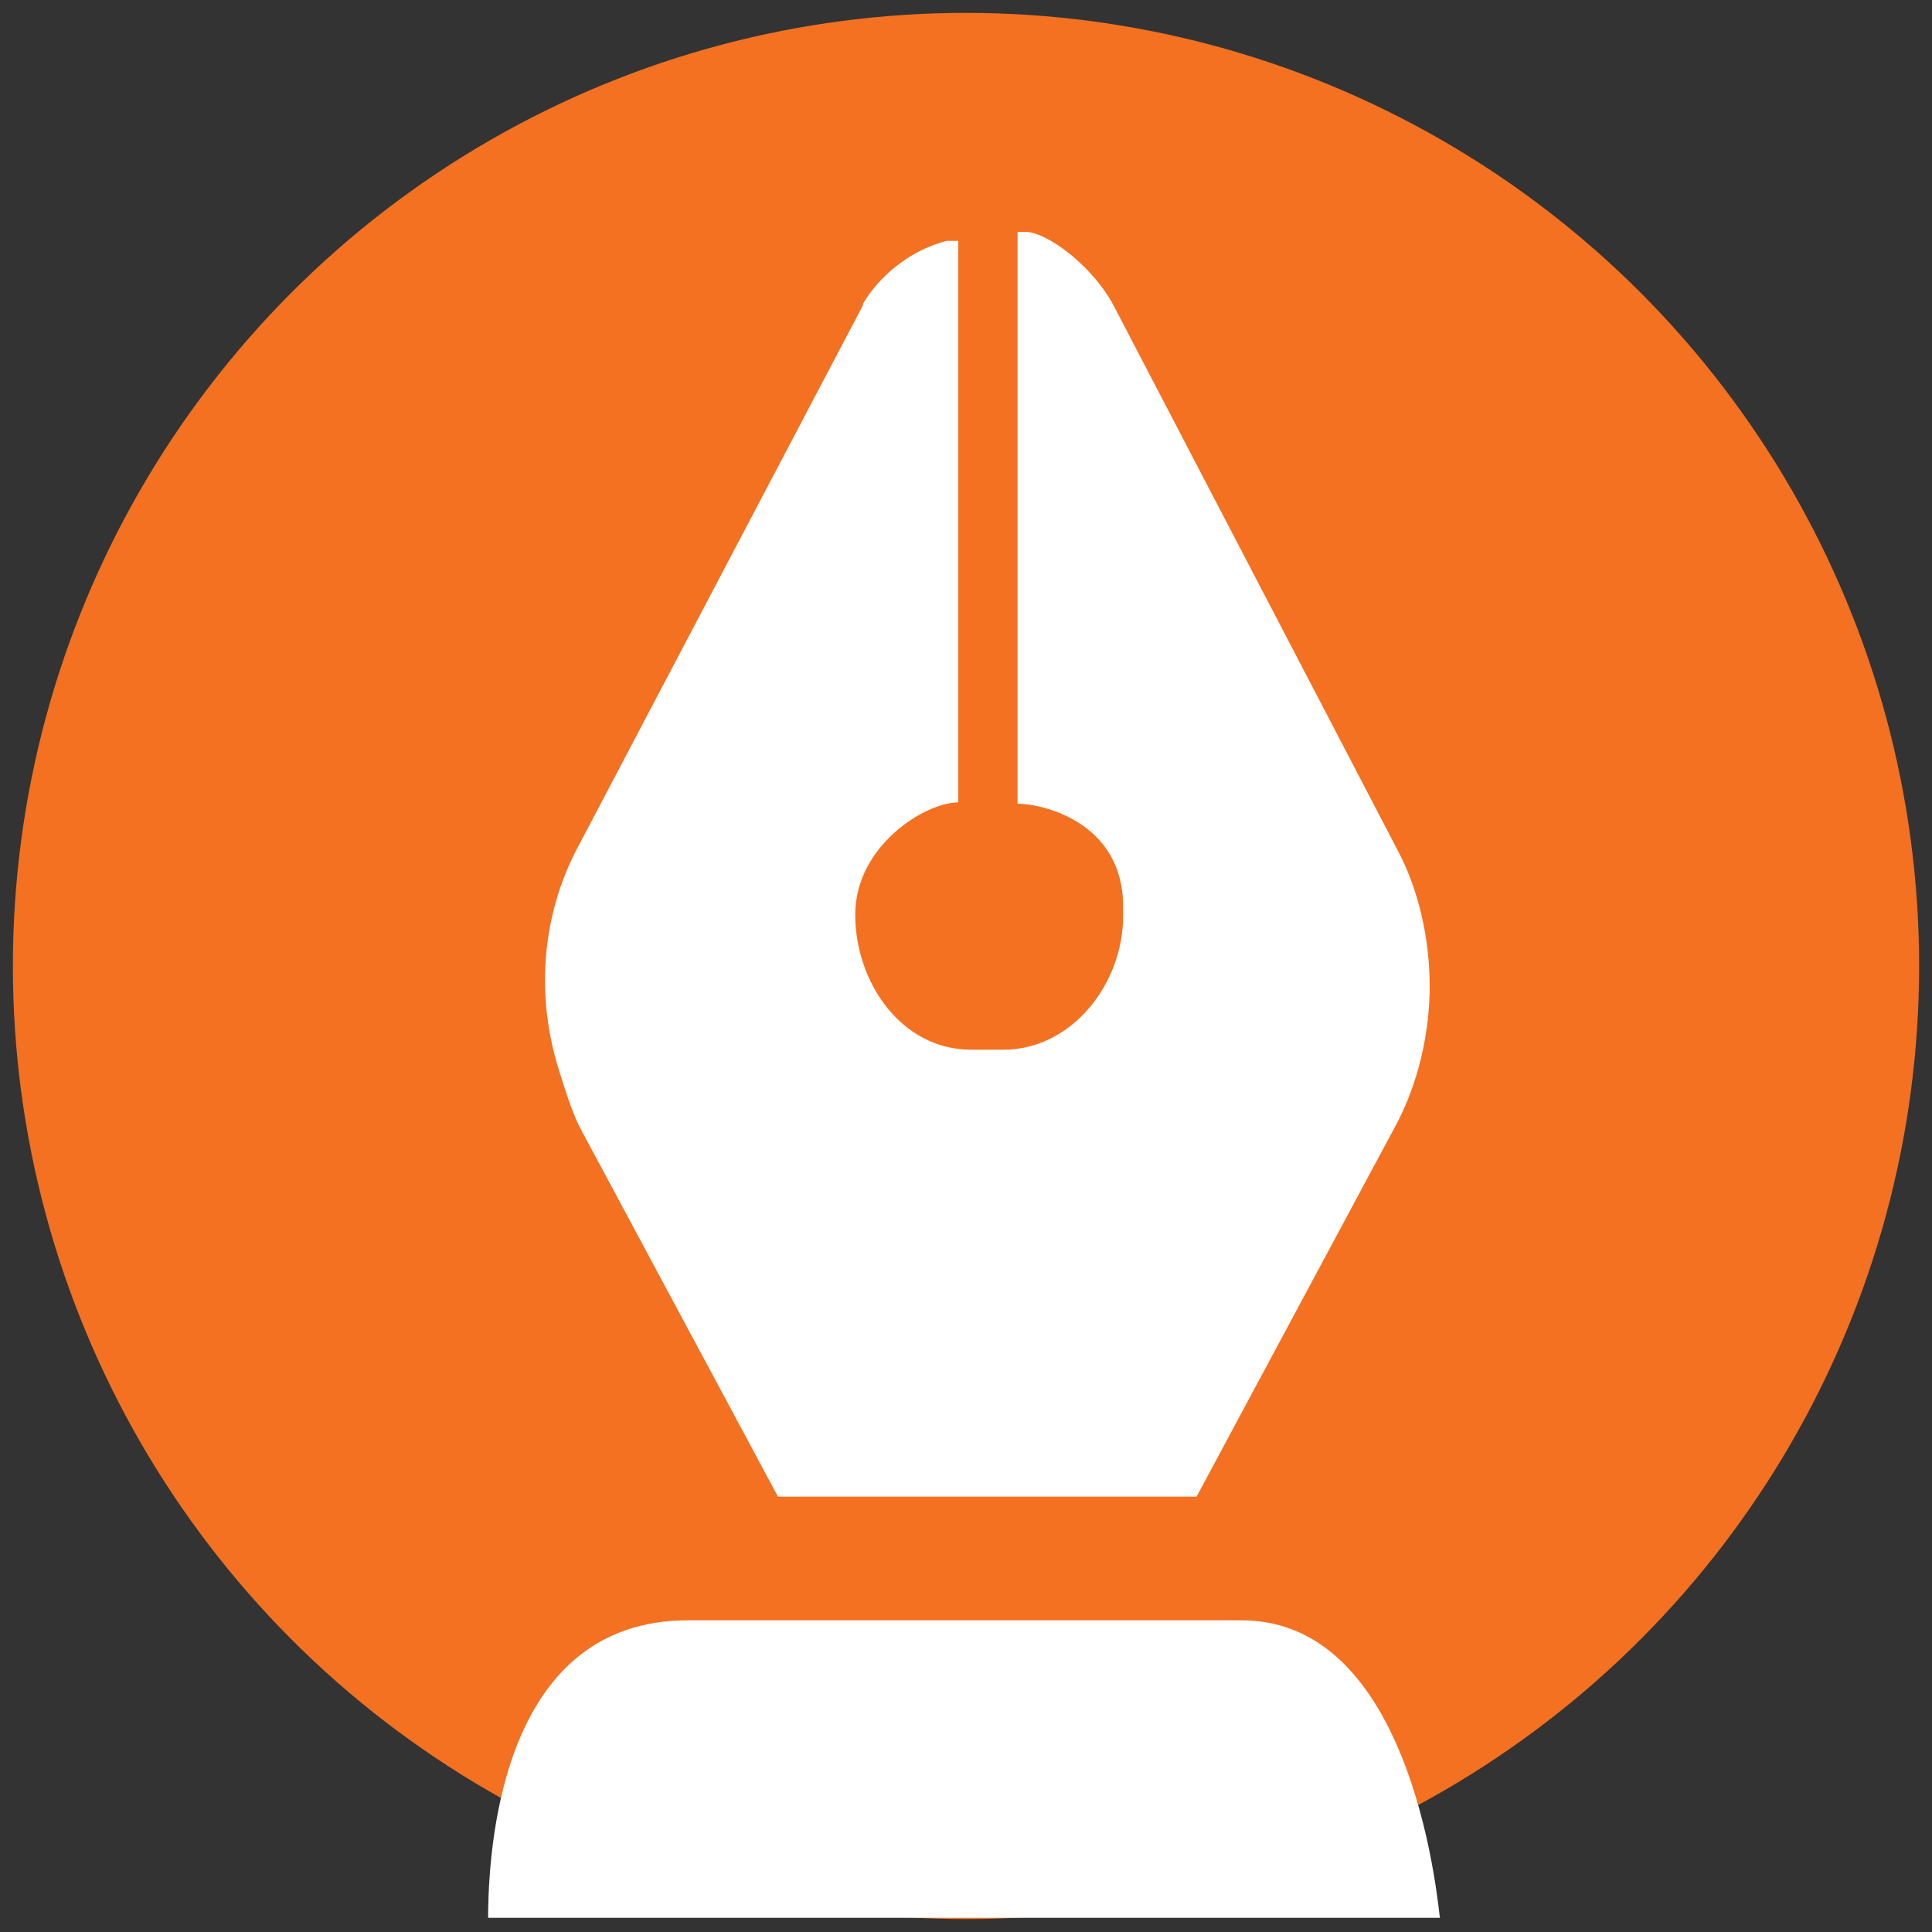
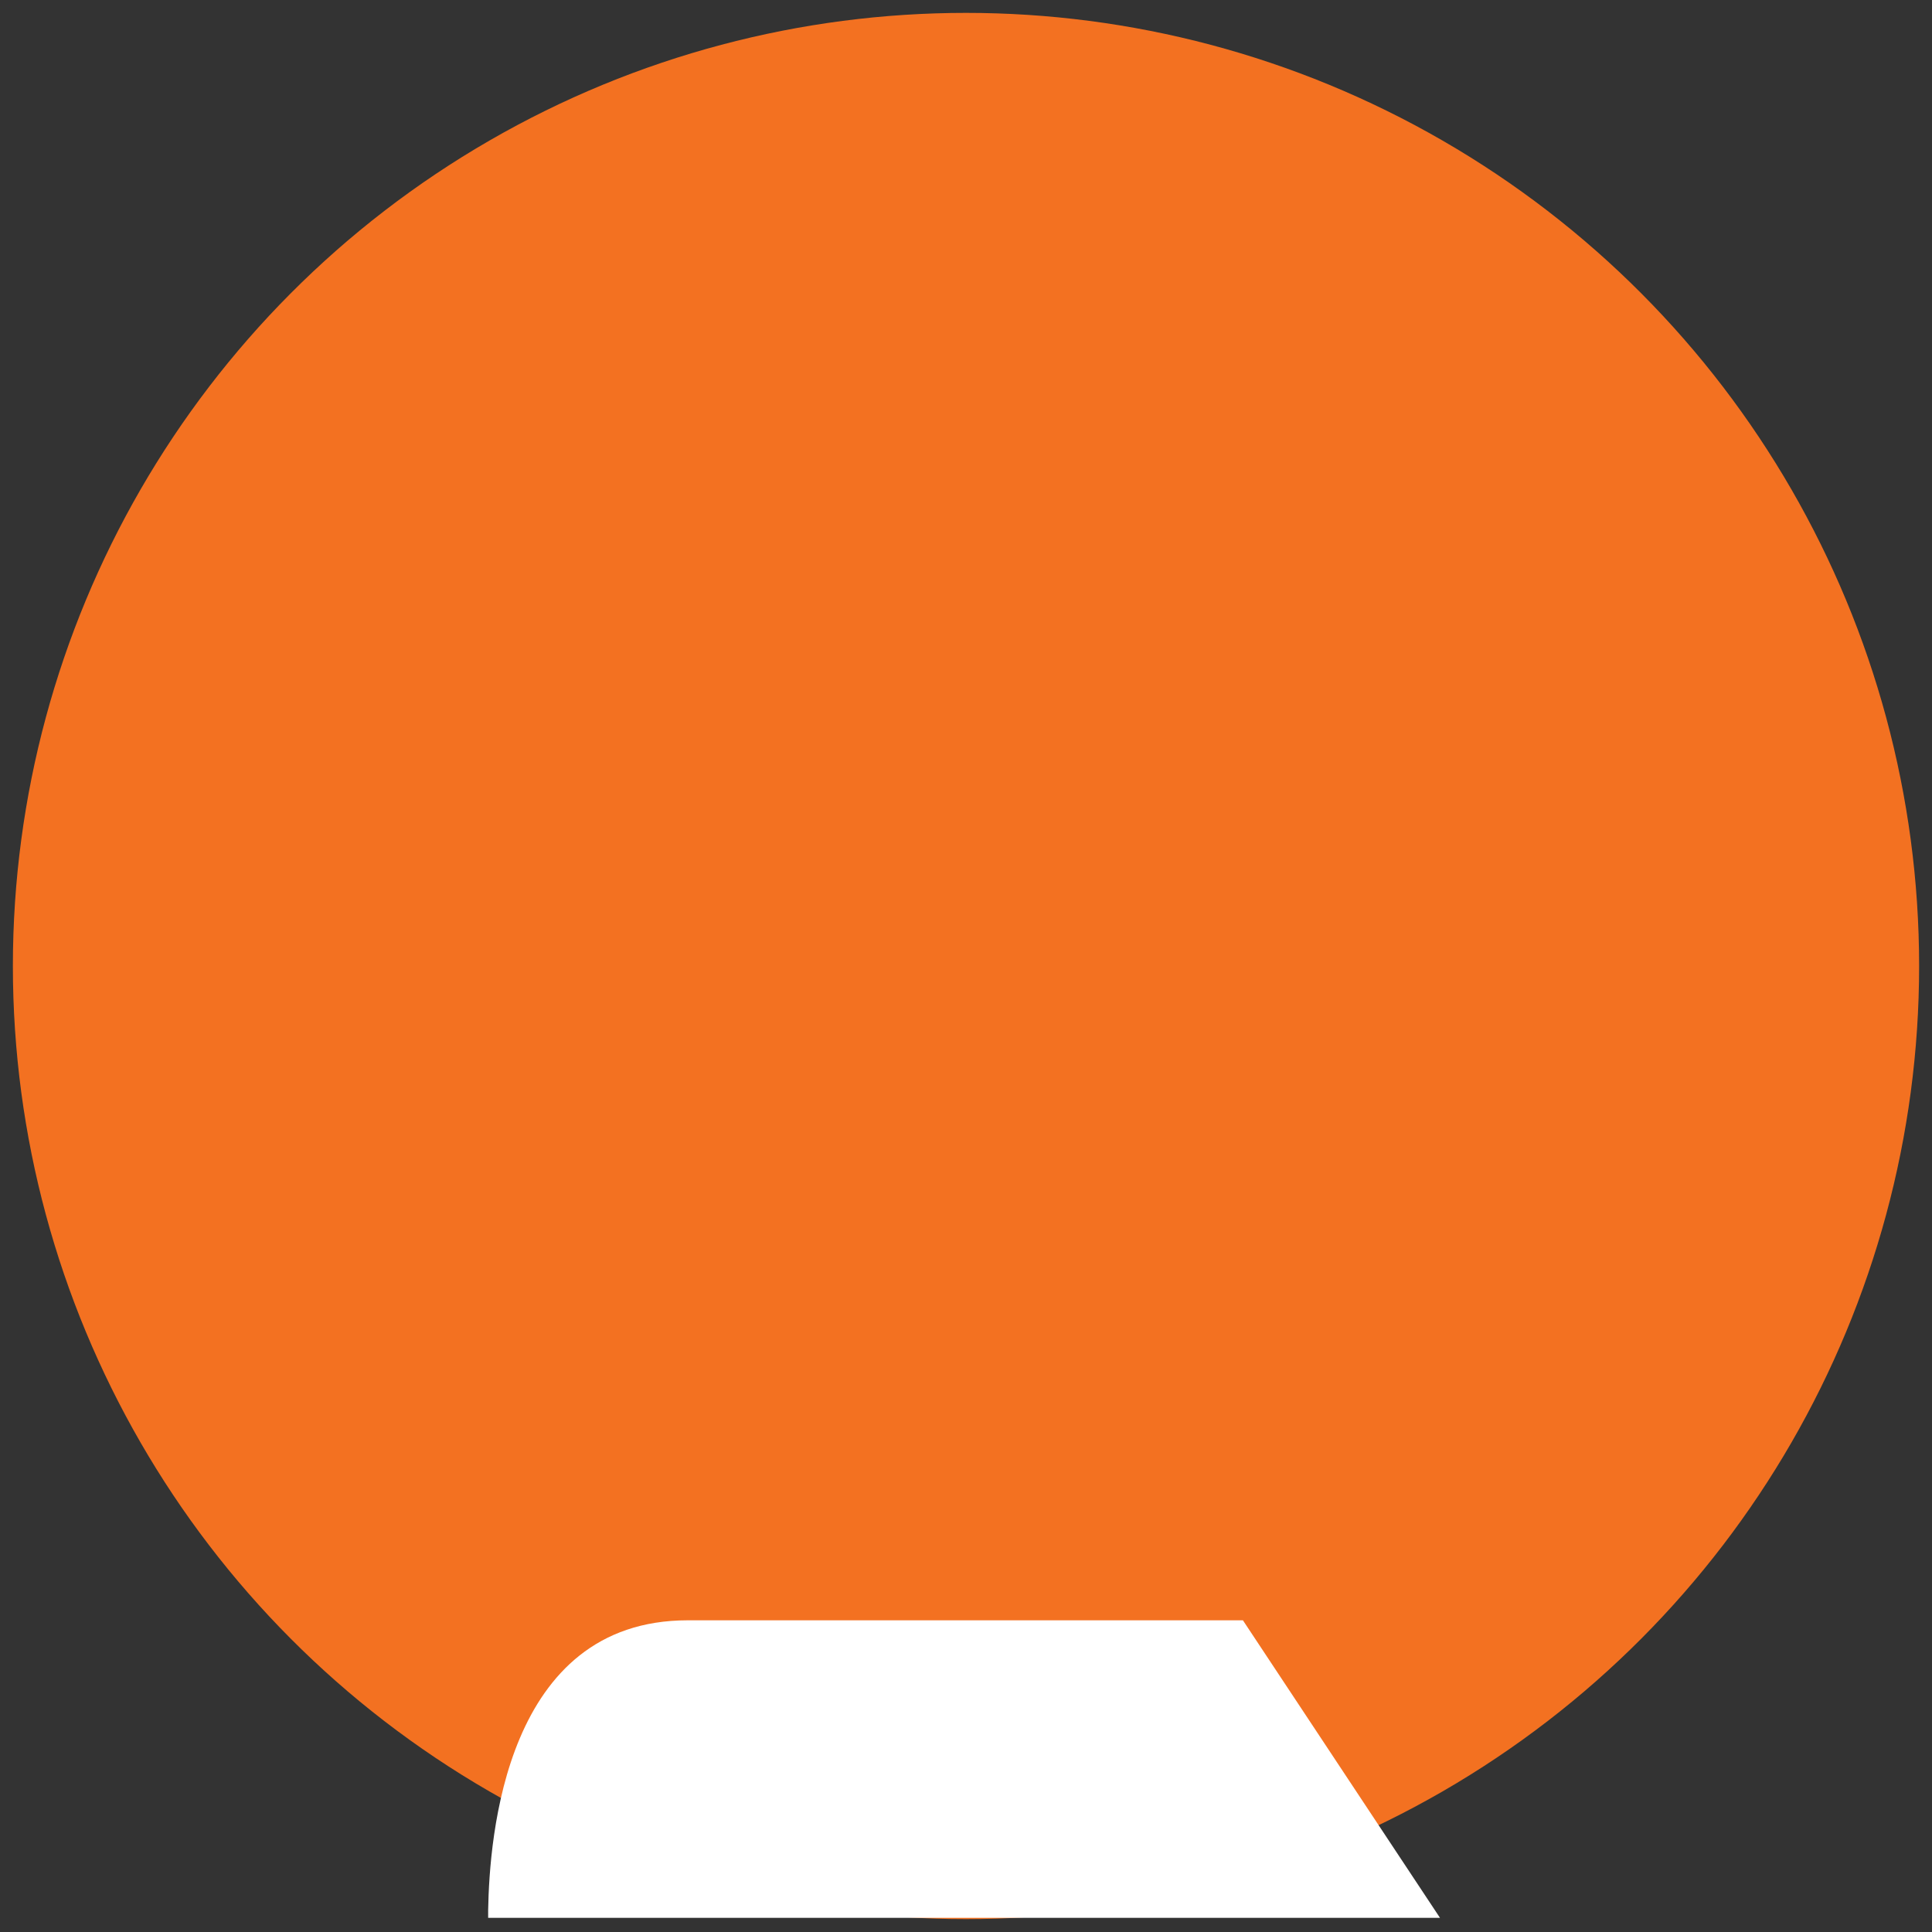
<svg xmlns="http://www.w3.org/2000/svg" version="1.1" viewBox="0 0 150 150">
  <rect x="0" y="0" width="150" height="150" fill="#333333" stroke="none" />
  <defs>
    <style>
      .cls-1 {
        fill: #fff;
      }

      .cls-2 {
        fill: #f37121;
      }
    </style>
  </defs>
  <g>
    <g id="Layer_1">
      <circle class="cls-2" cx="75" cy="75" r="74" />
      <g>
-         <path class="cls-1" d="M67,23.7l-22.1,42c-2.9,5.4-3.3,11.7-1.5,17.4.4,1.3,1,3.2,1.6,4.4l15.4,28.7h32.5s15.4-28.7,15.4-28.7c1.8-3.3,2.7-7.3,2.7-10.9,0-3.6-.8-7.5-2.6-10.8l-21.9-42c-1.6-3.1-5.2-5.8-6.9-5.8h-.6s0,44.4,0,44.4c1.9,0,8.2,1.4,8.2,8v.2c0,.1,0,.5,0,.5,0,5.3-4,10.4-9.3,10.4h-2.5c-5.4,0-9-5.2-9-10.5s5.4-8.7,8-8.7V18.7c-.3,0-.5,0-.9,0-3.8,1-5.9,3.8-6.5,4.9" />
-         <path class="cls-1" d="M96.5,125.8h-43.1c-14.2,0-15.4,16.9-15.5,22.5,0,.9,0,.6,0,.6h73.9c-.1,0-1.7-23.1-15.4-23.1" />
+         <path class="cls-1" d="M96.5,125.8h-43.1c-14.2,0-15.4,16.9-15.5,22.5,0,.9,0,.6,0,.6h73.9" />
      </g>
    </g>
  </g>
</svg>